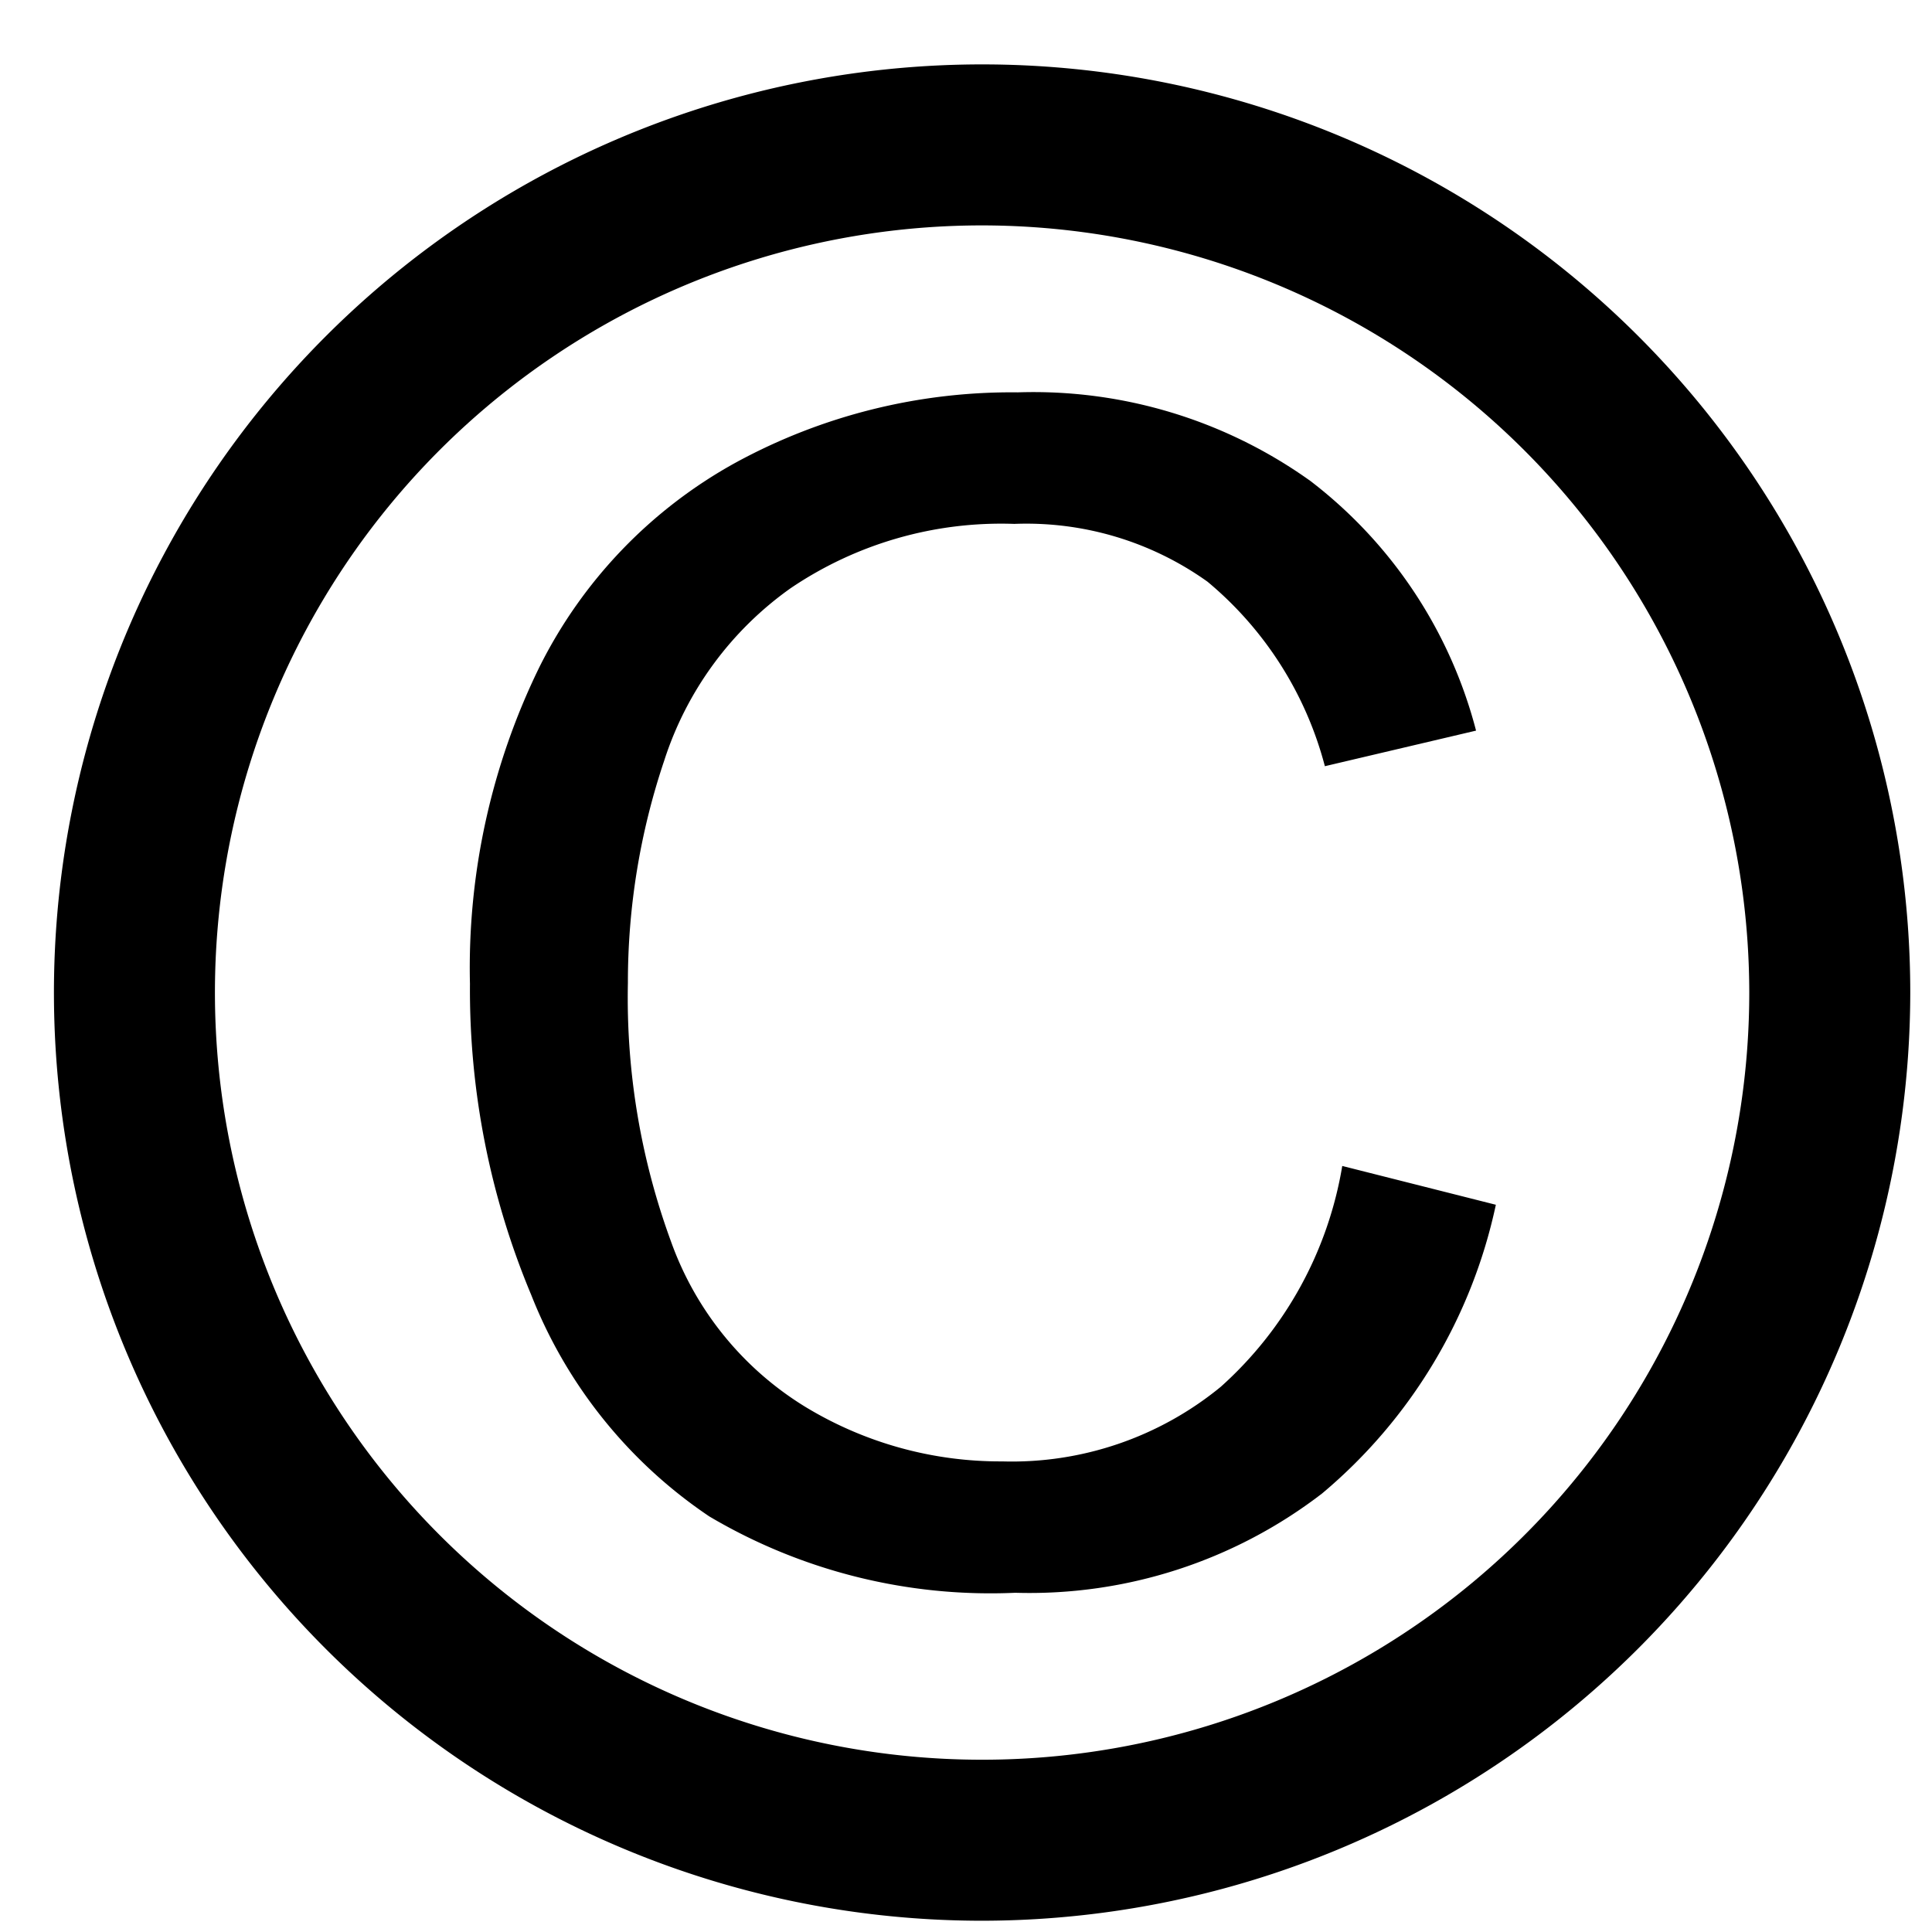
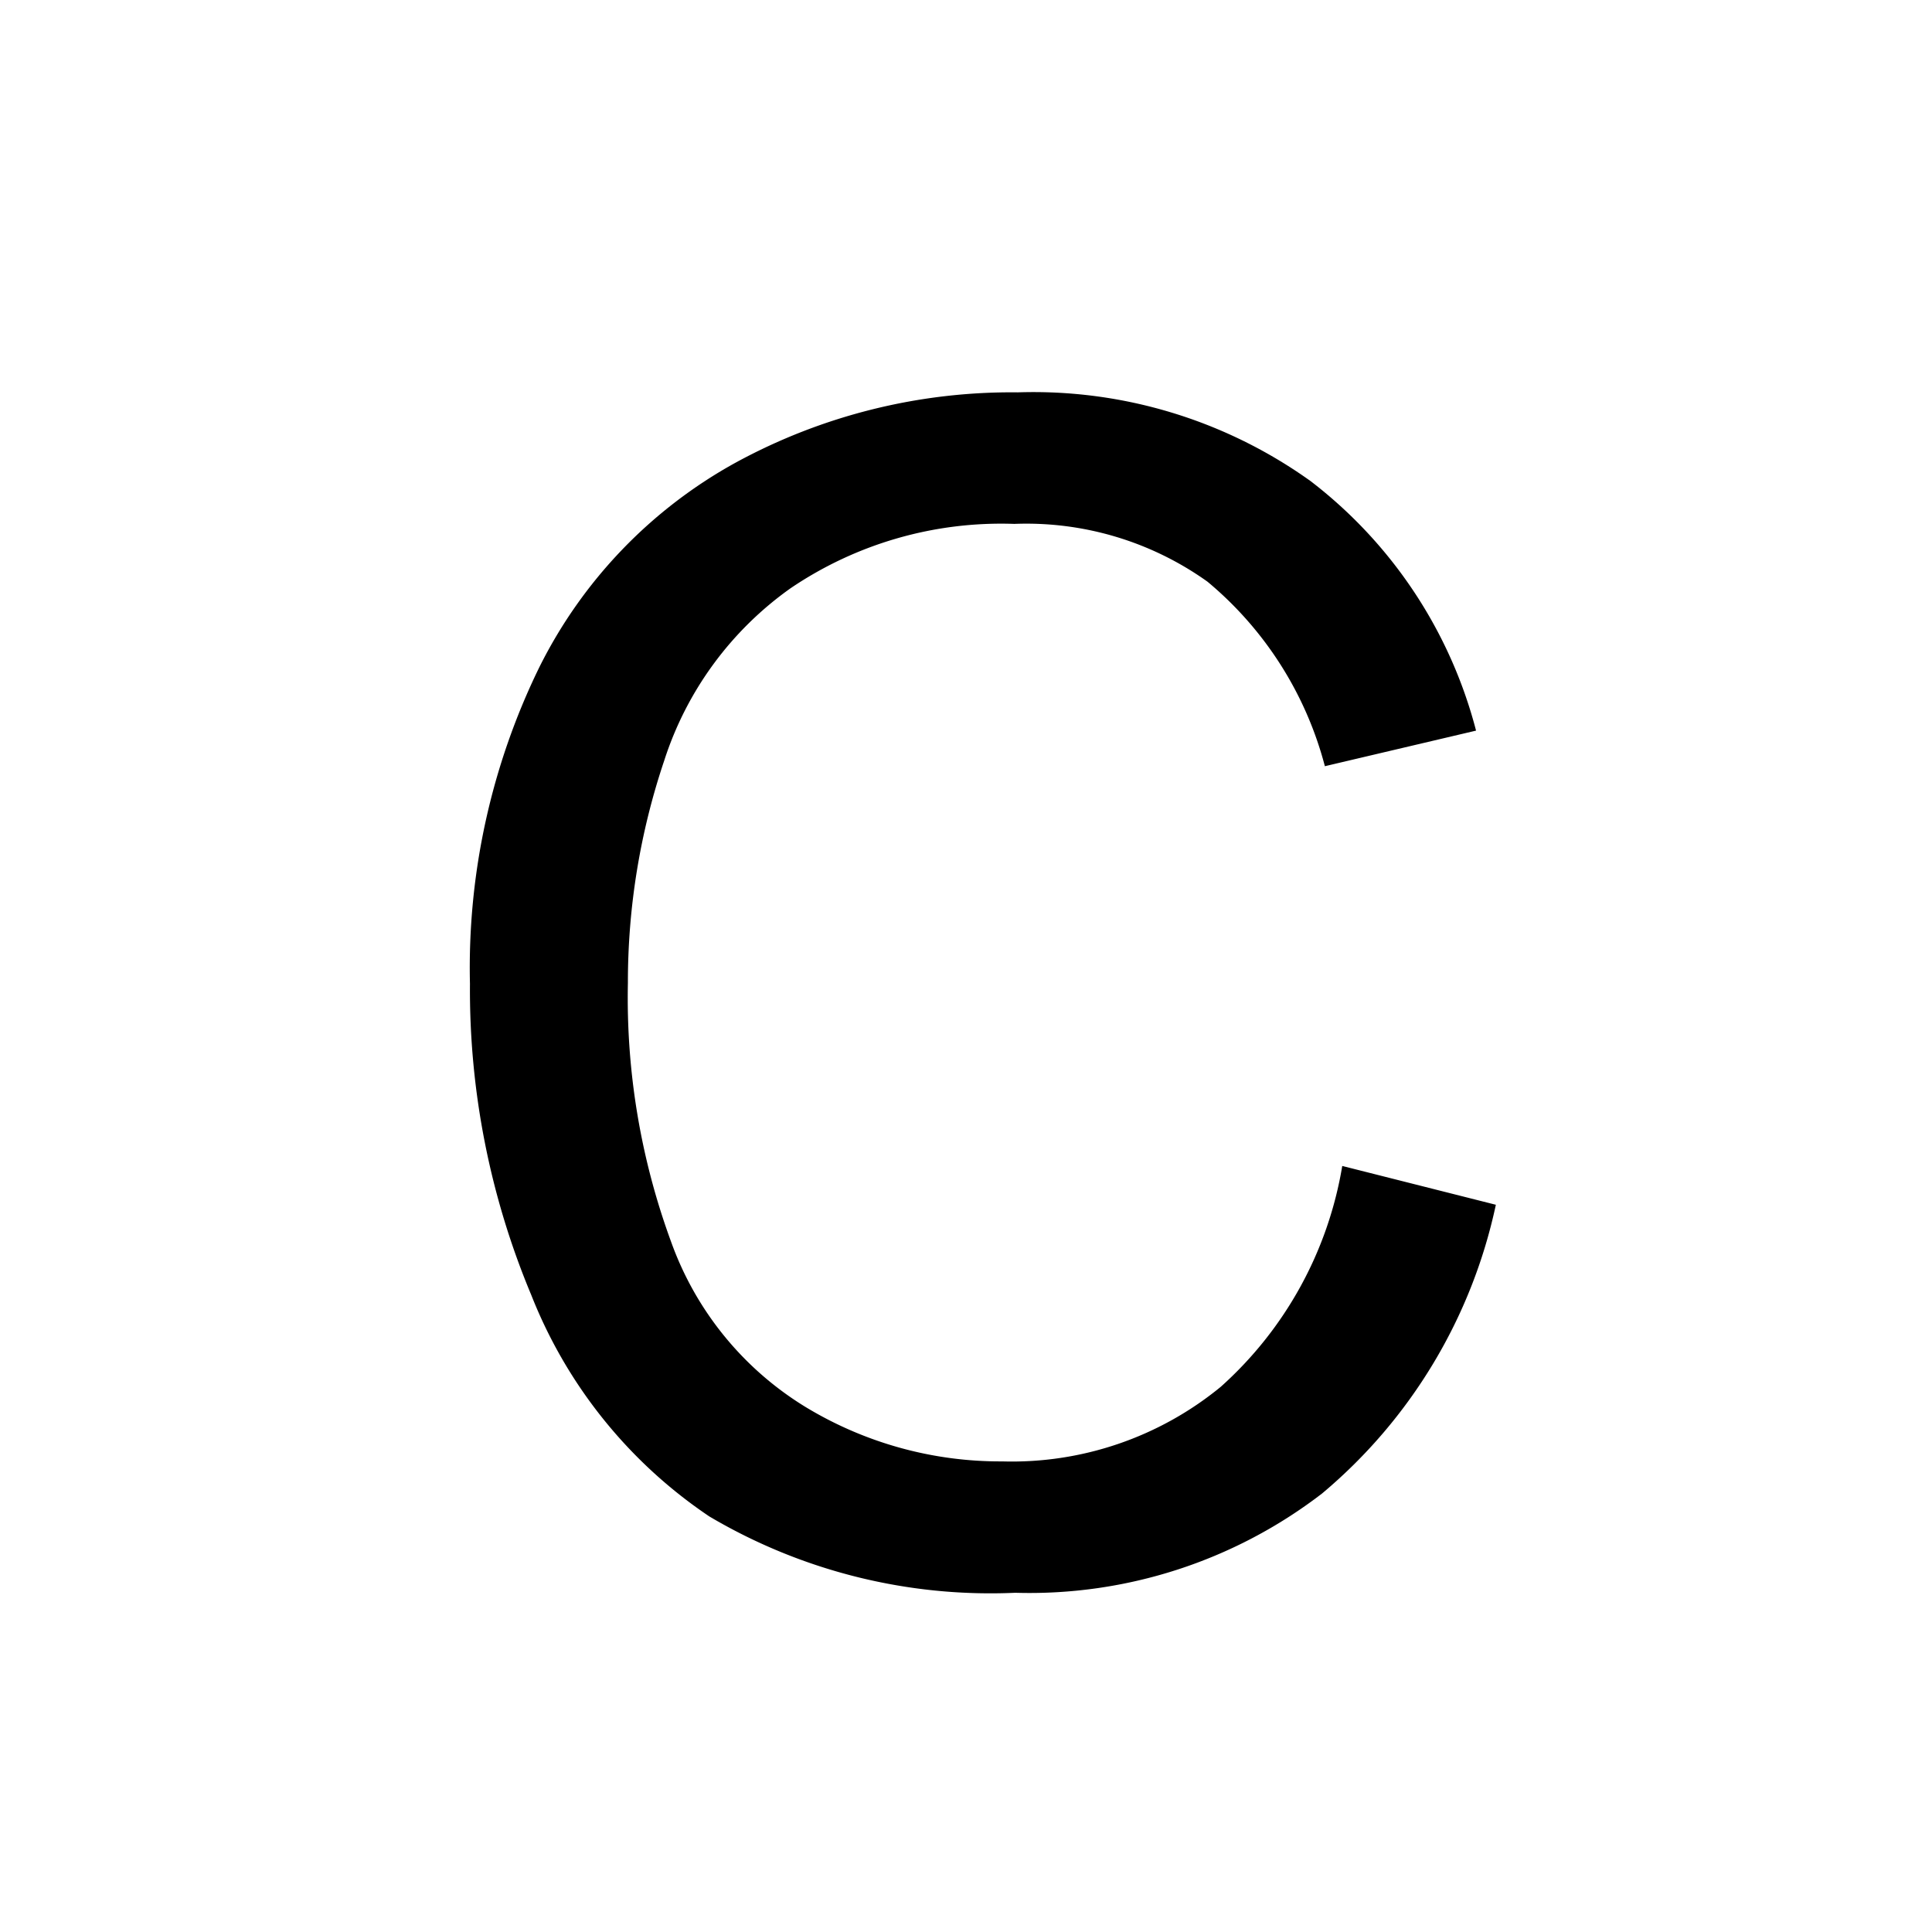
<svg xmlns="http://www.w3.org/2000/svg" id="レイヤー_2" data-name="レイヤー 2" viewBox="0 0 12 12">
-   <path d="M6.1,11.93a5.765,5.765,0,1,1,5.765-5.765A5.771,5.771,0,0,1,6.1,11.93ZM6.1,1.4a4.765,4.765,0,1,0,4.765,4.764A4.77,4.77,0,0,0,6.1,1.4Z" />
  <path d="M8.337,7.242l.954.241A3.213,3.213,0,0,1,8.212,9.276a2.98,2.98,0,0,1-1.906.617,3.429,3.429,0,0,1-1.9-.474A2.967,2.967,0,0,1,3.3,8.044a4.906,4.906,0,0,1-.381-1.933,4.25,4.25,0,0,1,.43-1.965A2.952,2.952,0,0,1,4.572,2.872a3.578,3.578,0,0,1,1.749-.435,2.956,2.956,0,0,1,1.819.551,2.857,2.857,0,0,1,1.028,1.55l-.939.221A2.224,2.224,0,0,0,7.5,3.613a1.935,1.935,0,0,0-1.2-.359,2.33,2.33,0,0,0-1.39.4,2.1,2.1,0,0,0-.784,1.069A4.309,4.309,0,0,0,3.9,6.106a4.393,4.393,0,0,0,.268,1.606A1.988,1.988,0,0,0,5,8.737a2.331,2.331,0,0,0,1.225.34,2.045,2.045,0,0,0,1.357-.463A2.36,2.36,0,0,0,8.337,7.242Z" />
</svg>